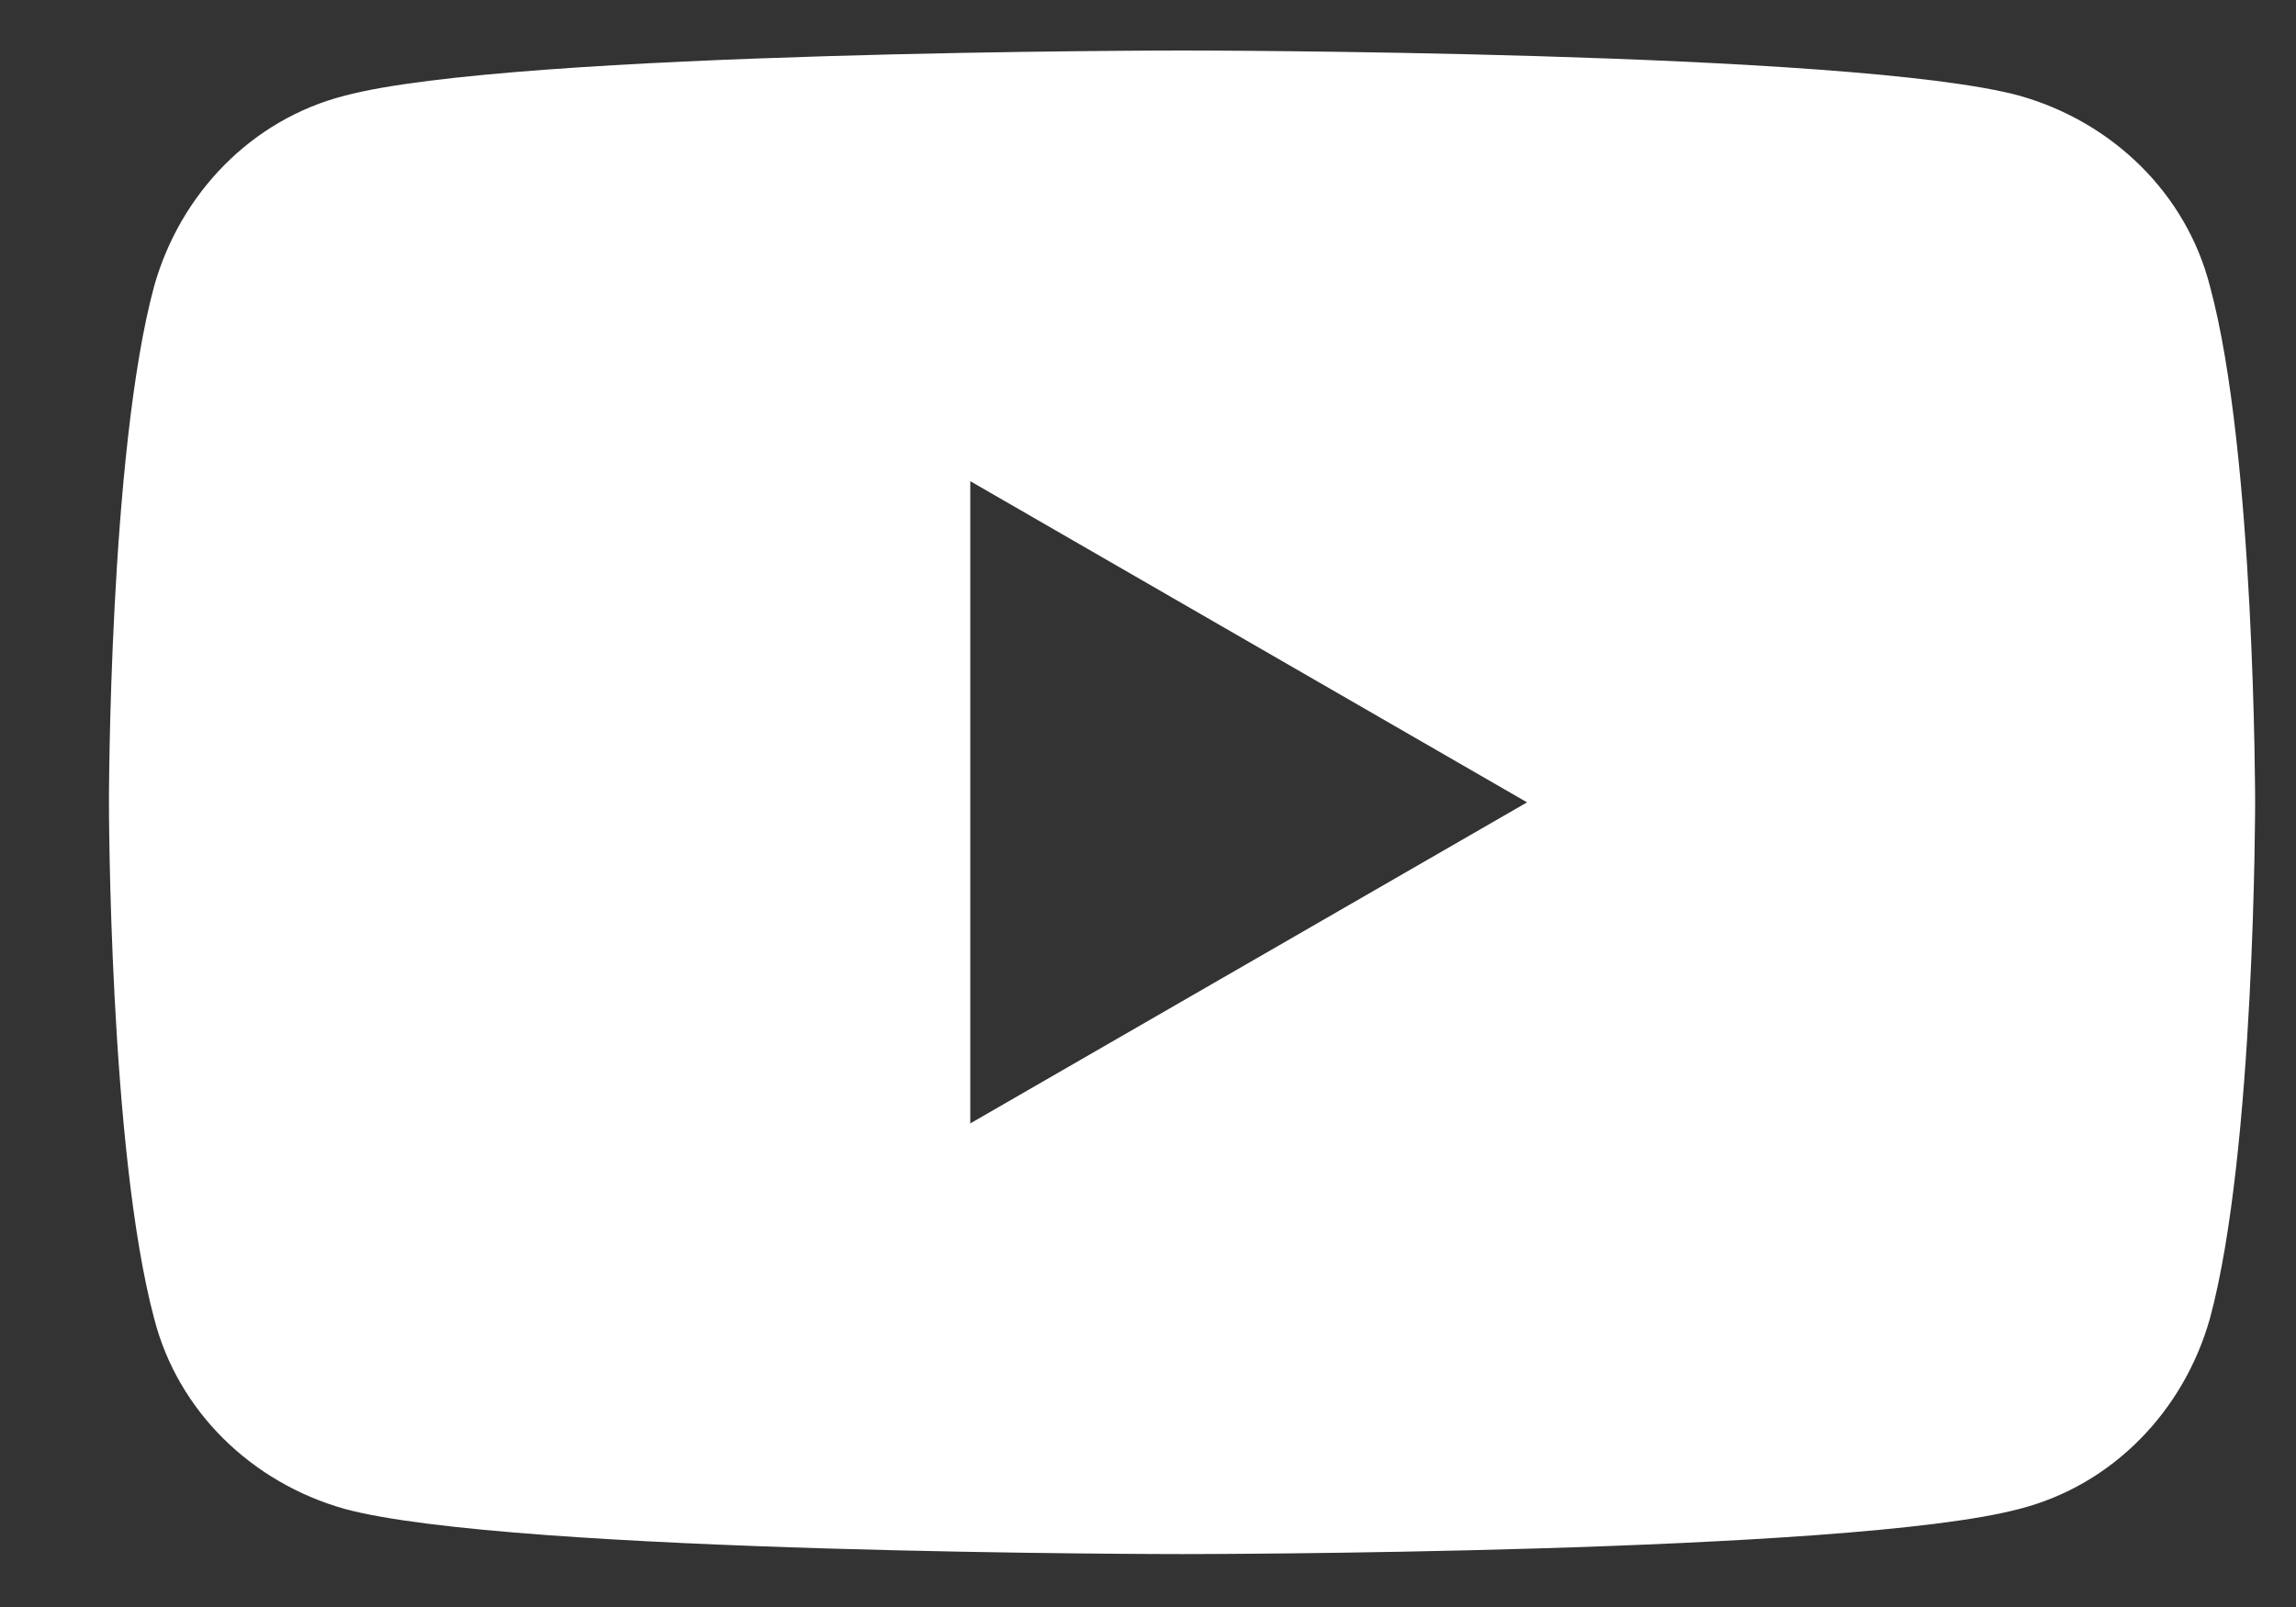
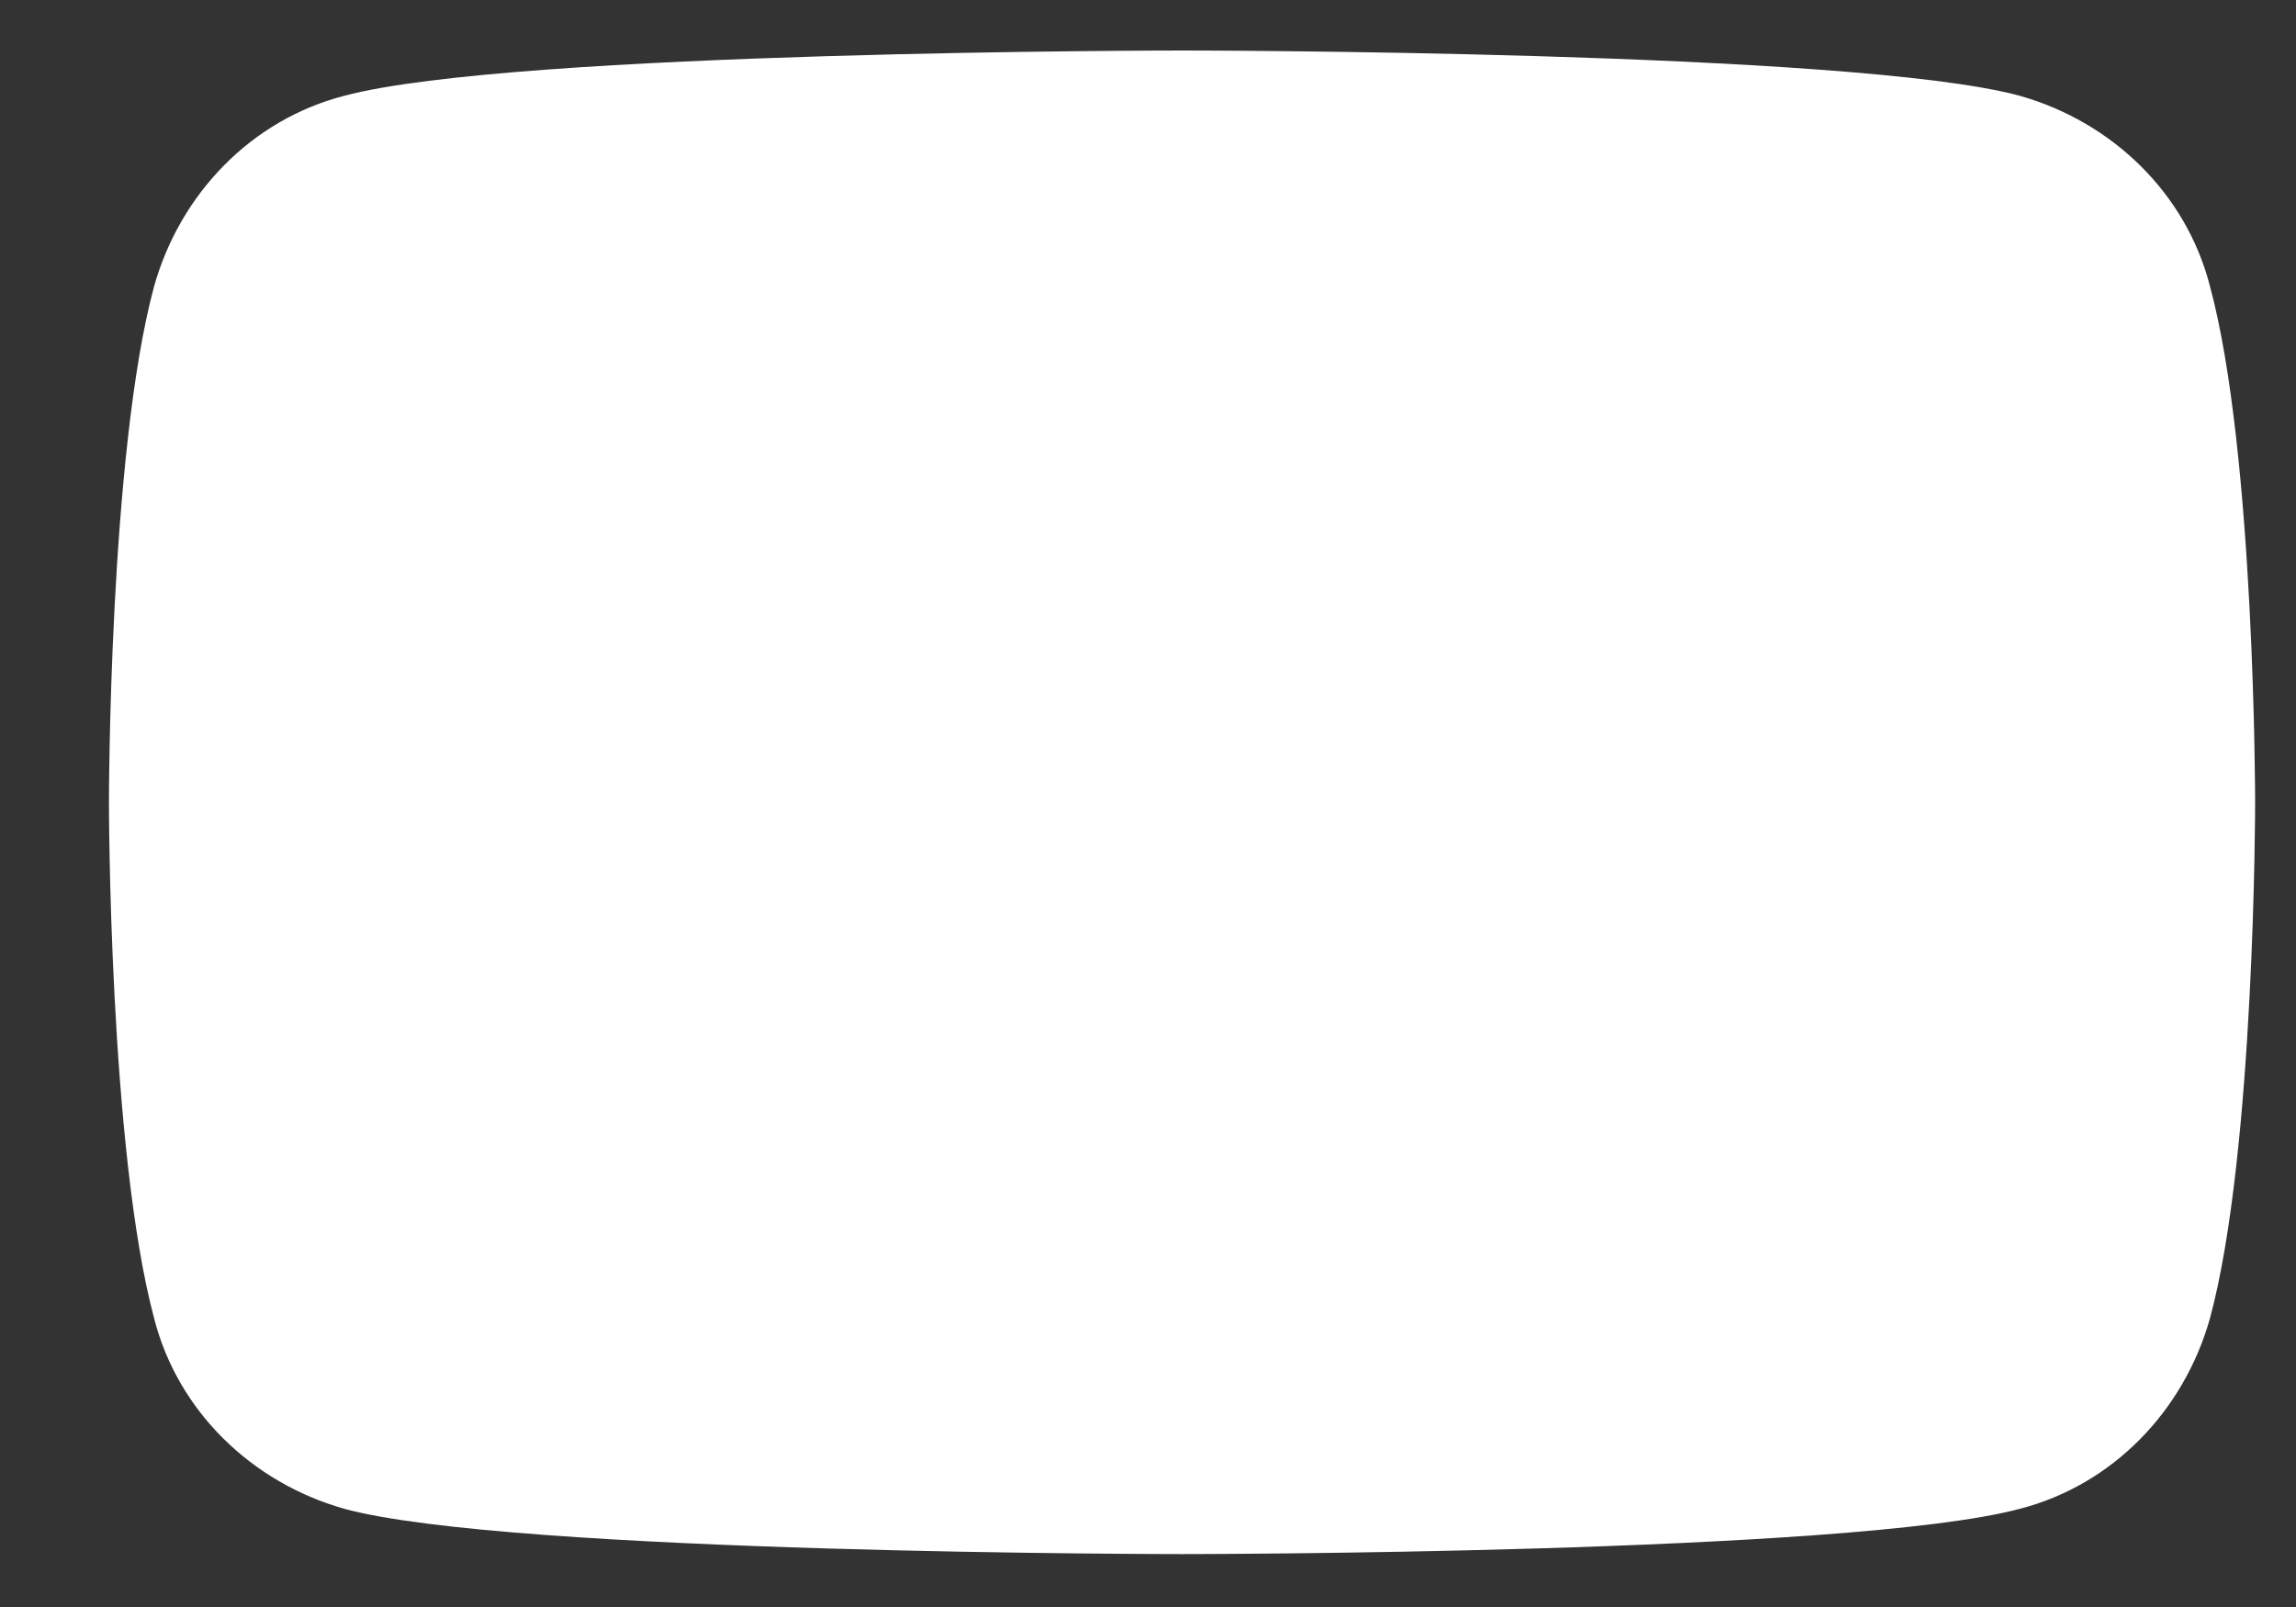
<svg xmlns="http://www.w3.org/2000/svg" width="20" height="14" viewBox="0 0 20 14" fill="none">
  <rect x="0" y="0" width="20" height="14" fill="#333333" stroke="none" />
-   <path d="M19.25 2.492C19.043 1.684 18.4 1.062 17.592 0.834C16.141 0.44 10.297 0.44 10.297 0.44C10.297 0.44 4.473 0.44 3.001 0.834C2.193 1.041 1.571 1.684 1.343 2.492C0.949 3.943 0.949 6.99 0.949 6.99C0.949 6.99 0.949 10.015 1.343 11.487C1.55 12.295 2.193 12.917 3.001 13.145C4.452 13.539 10.297 13.539 10.297 13.539C10.297 13.539 16.12 13.539 17.592 13.145C18.4 12.938 19.022 12.295 19.25 11.487C19.644 10.036 19.644 6.99 19.644 6.99C19.644 6.99 19.644 3.943 19.25 2.492ZM8.452 9.787V4.192L13.302 6.99L8.452 9.787Z" fill="white" />
+   <path d="M19.25 2.492C19.043 1.684 18.4 1.062 17.592 0.834C16.141 0.44 10.297 0.44 10.297 0.44C10.297 0.44 4.473 0.44 3.001 0.834C2.193 1.041 1.571 1.684 1.343 2.492C0.949 3.943 0.949 6.99 0.949 6.99C0.949 6.99 0.949 10.015 1.343 11.487C1.55 12.295 2.193 12.917 3.001 13.145C4.452 13.539 10.297 13.539 10.297 13.539C10.297 13.539 16.12 13.539 17.592 13.145C18.4 12.938 19.022 12.295 19.25 11.487C19.644 10.036 19.644 6.99 19.644 6.99C19.644 6.99 19.644 3.943 19.25 2.492ZM8.452 9.787L13.302 6.99L8.452 9.787Z" fill="white" />
</svg>